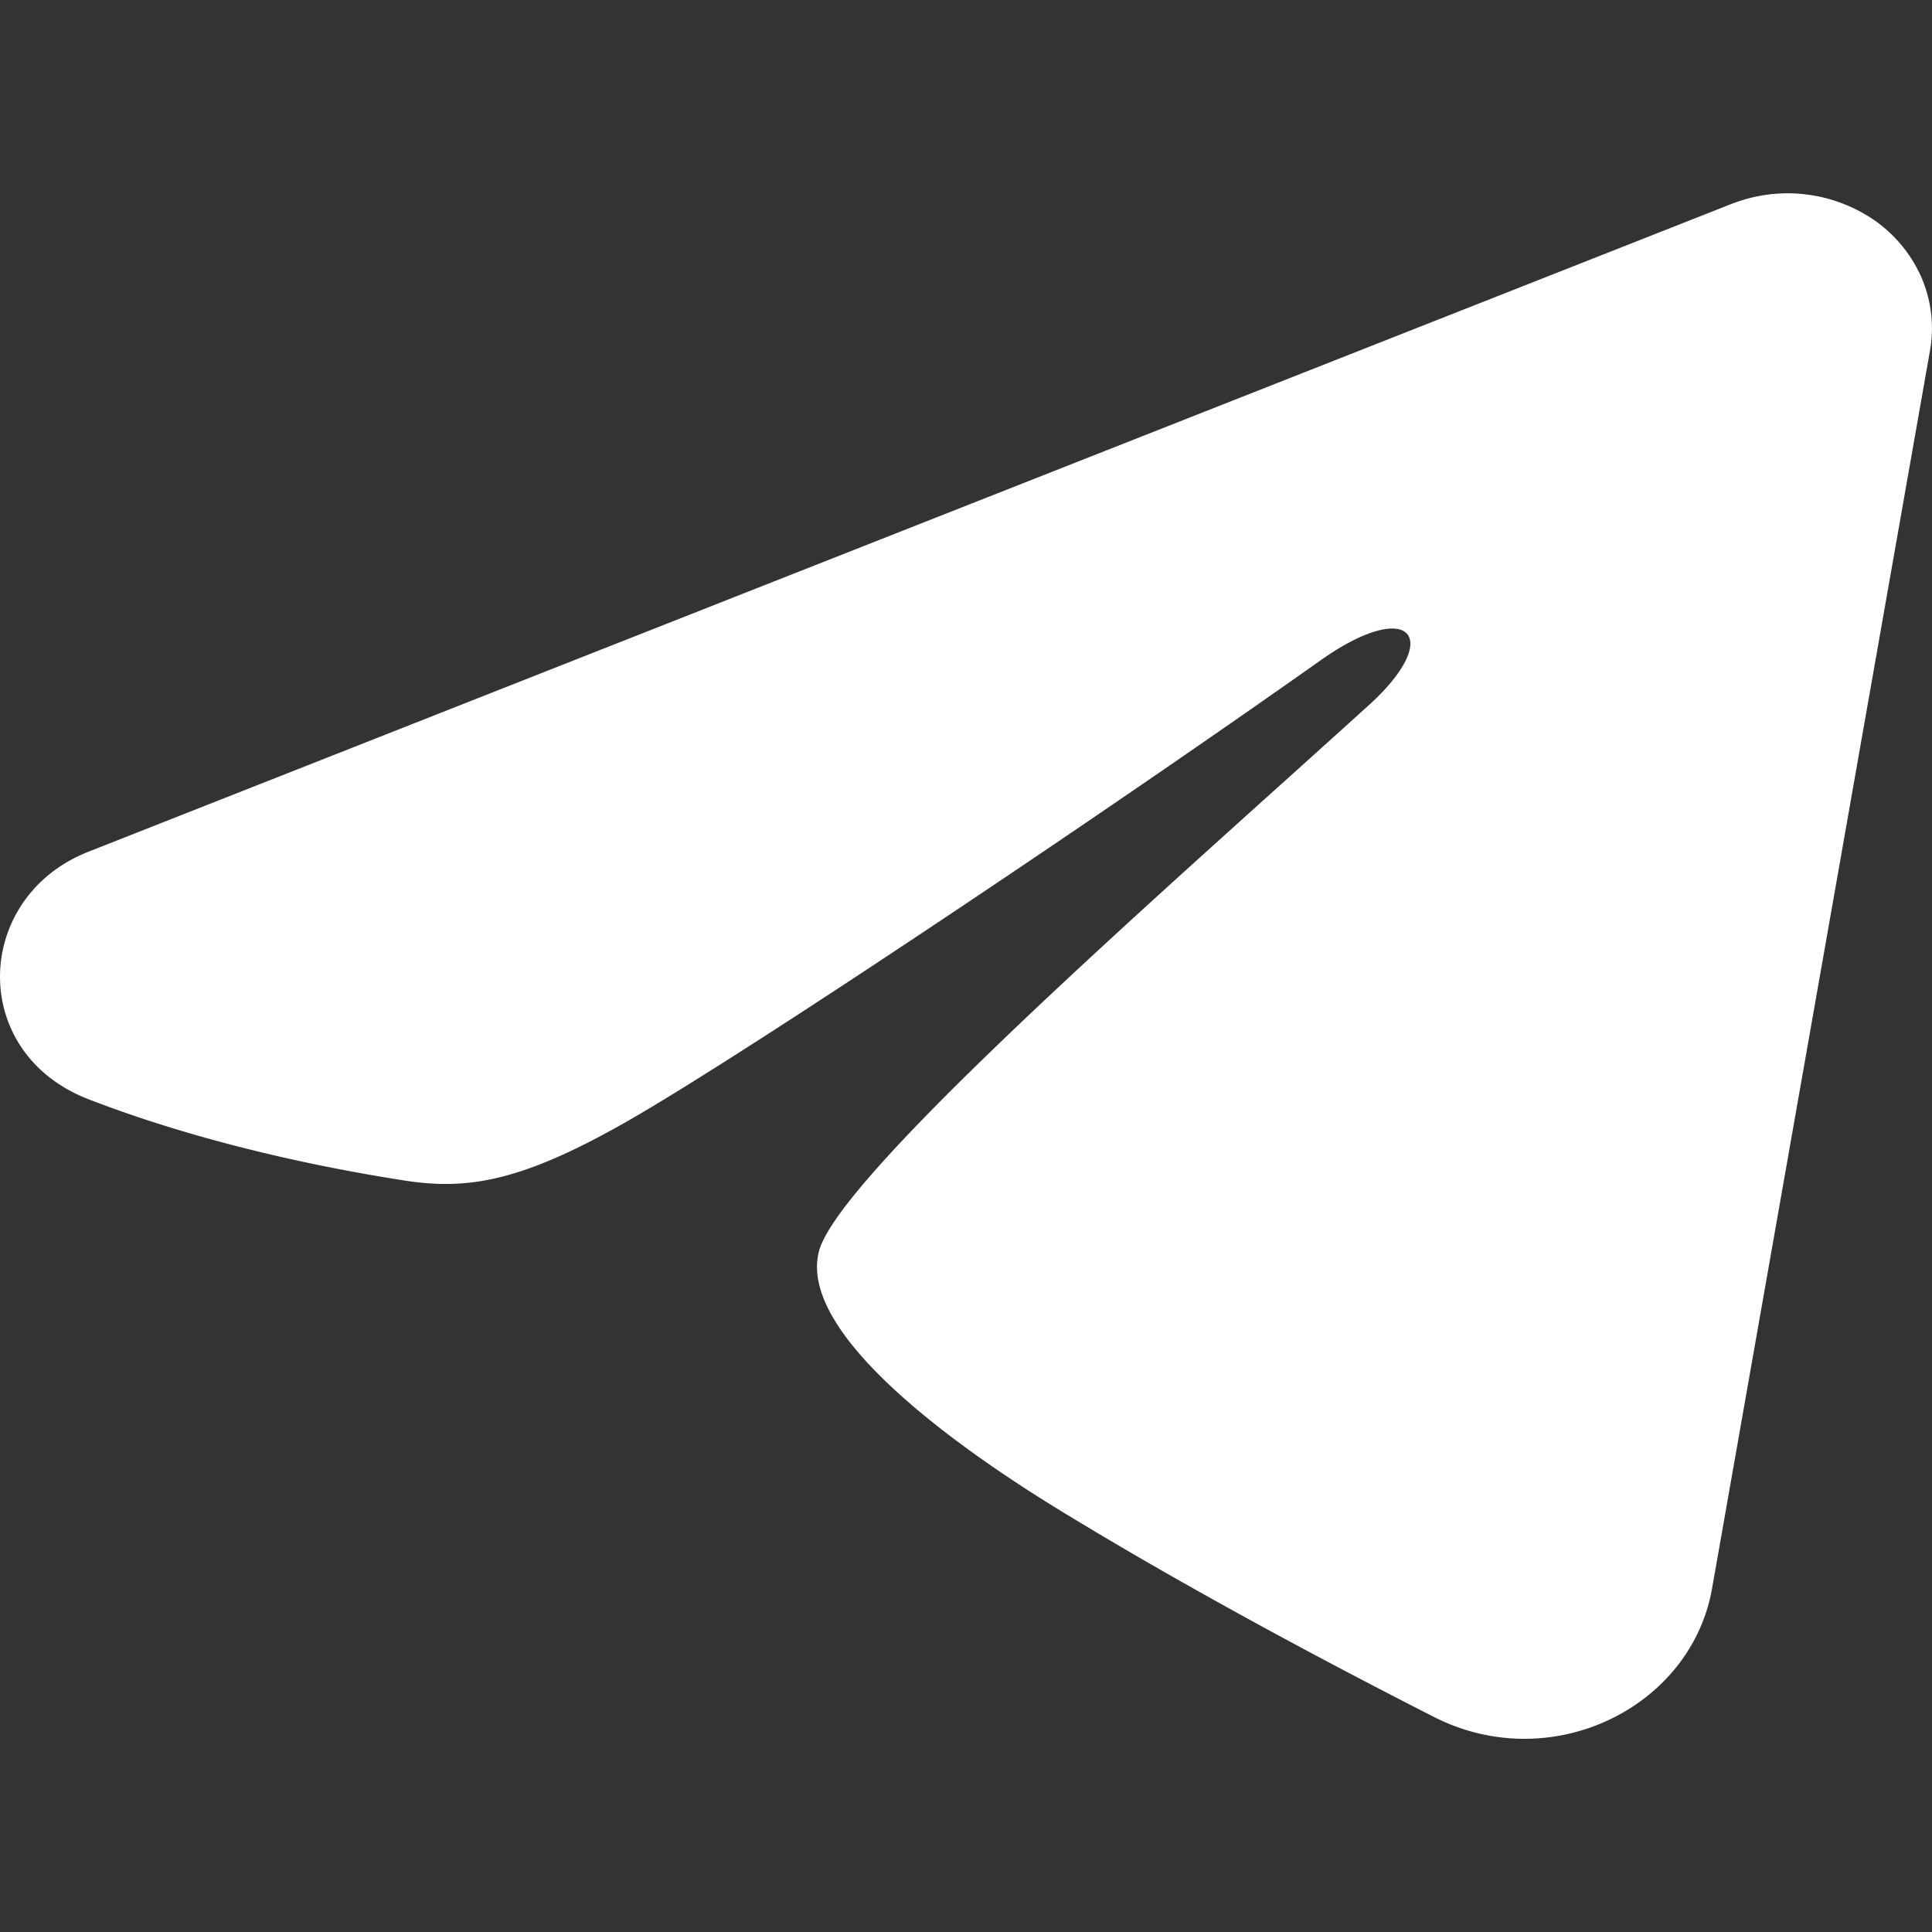
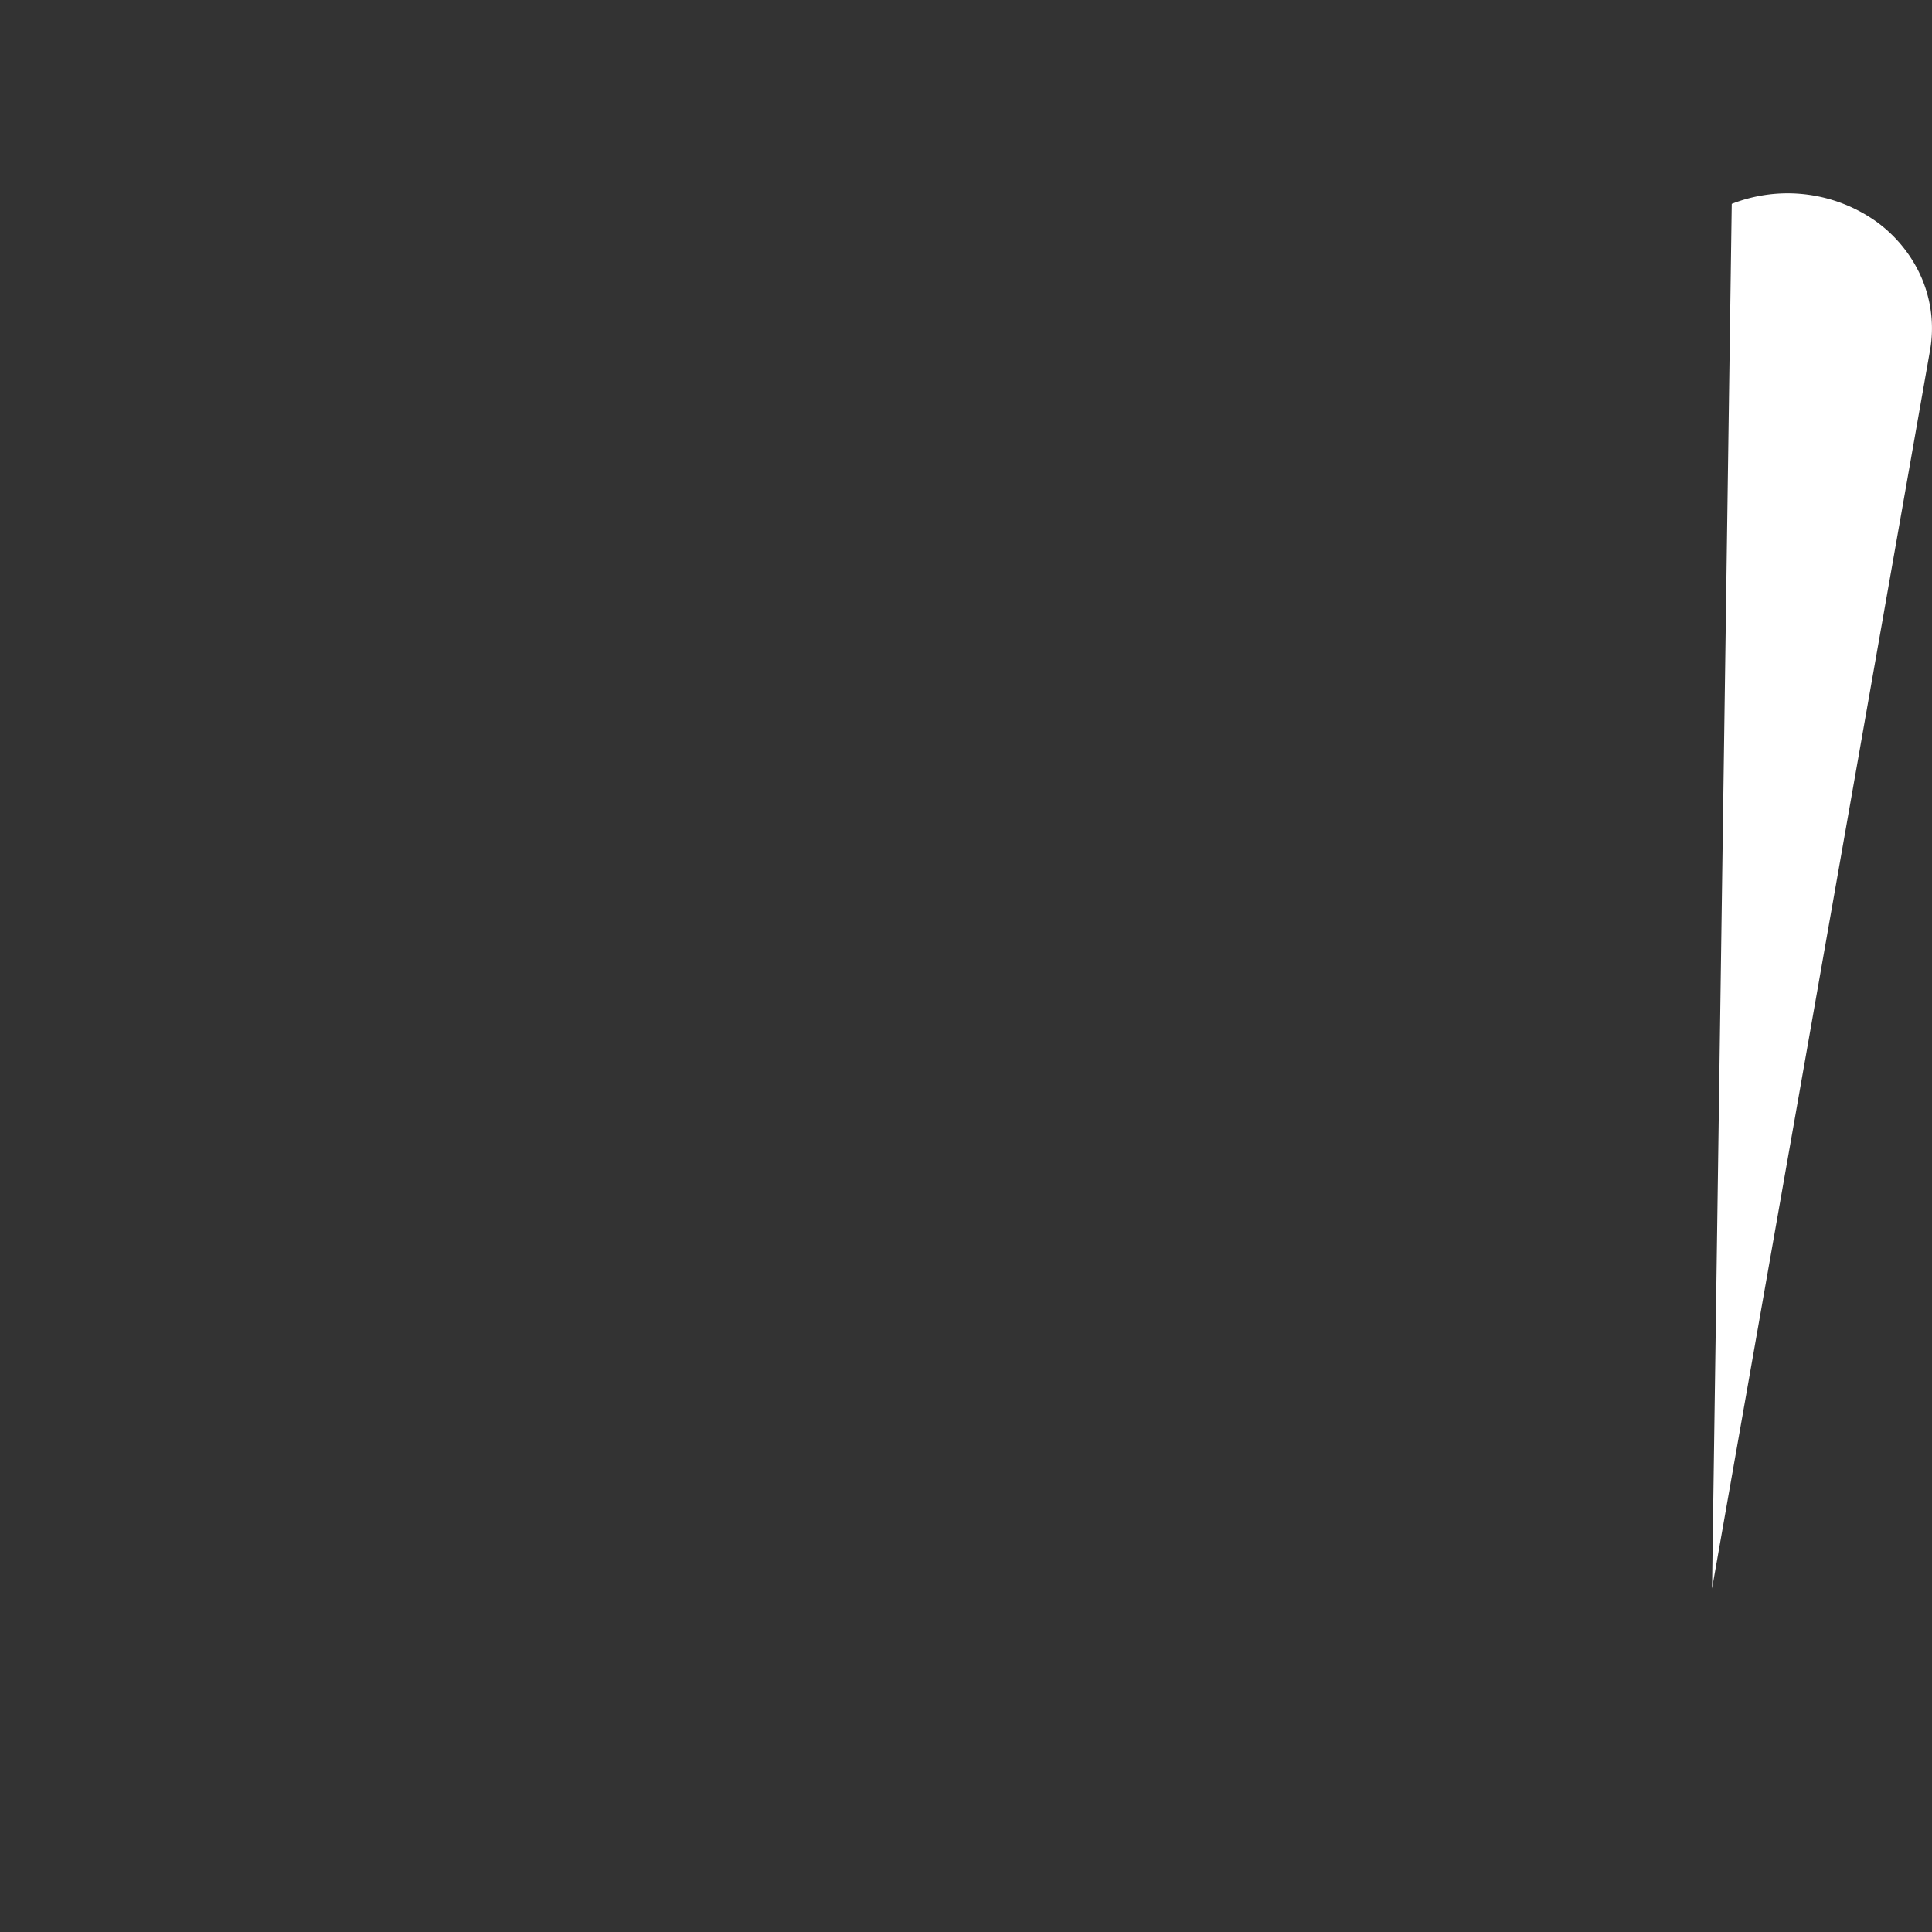
<svg xmlns="http://www.w3.org/2000/svg" width="20" height="20" viewBox="0 0 20 20" fill="#ffffff">
  <rect x="0" y="0" width="20" height="20" fill="#333333" stroke="none" />
-   <path d="M17.928 2.11a1.586 1.586 0 011.504.19c.21.155.37.36.467.592.096.233.124.486.081.733l-2.257 12.82c-.219 1.236-1.667 1.945-2.878 1.329-1.013-.515-2.518-1.31-3.871-2.138-.677-.414-2.75-1.742-2.495-2.687.219-.808 3.702-3.844 5.692-5.65.781-.708.425-1.117-.498-.465-2.29 1.62-5.968 4.082-7.184 4.776-1.073.611-1.632.715-2.3.611-1.22-.19-2.352-.485-3.276-.843-1.247-.485-1.187-2.091 0-2.56L17.927 2.11z" />
+   <path d="M17.928 2.11a1.586 1.586 0 011.504.19c.21.155.37.36.467.592.096.233.124.486.081.733l-2.257 12.82L17.927 2.11z" />
</svg>